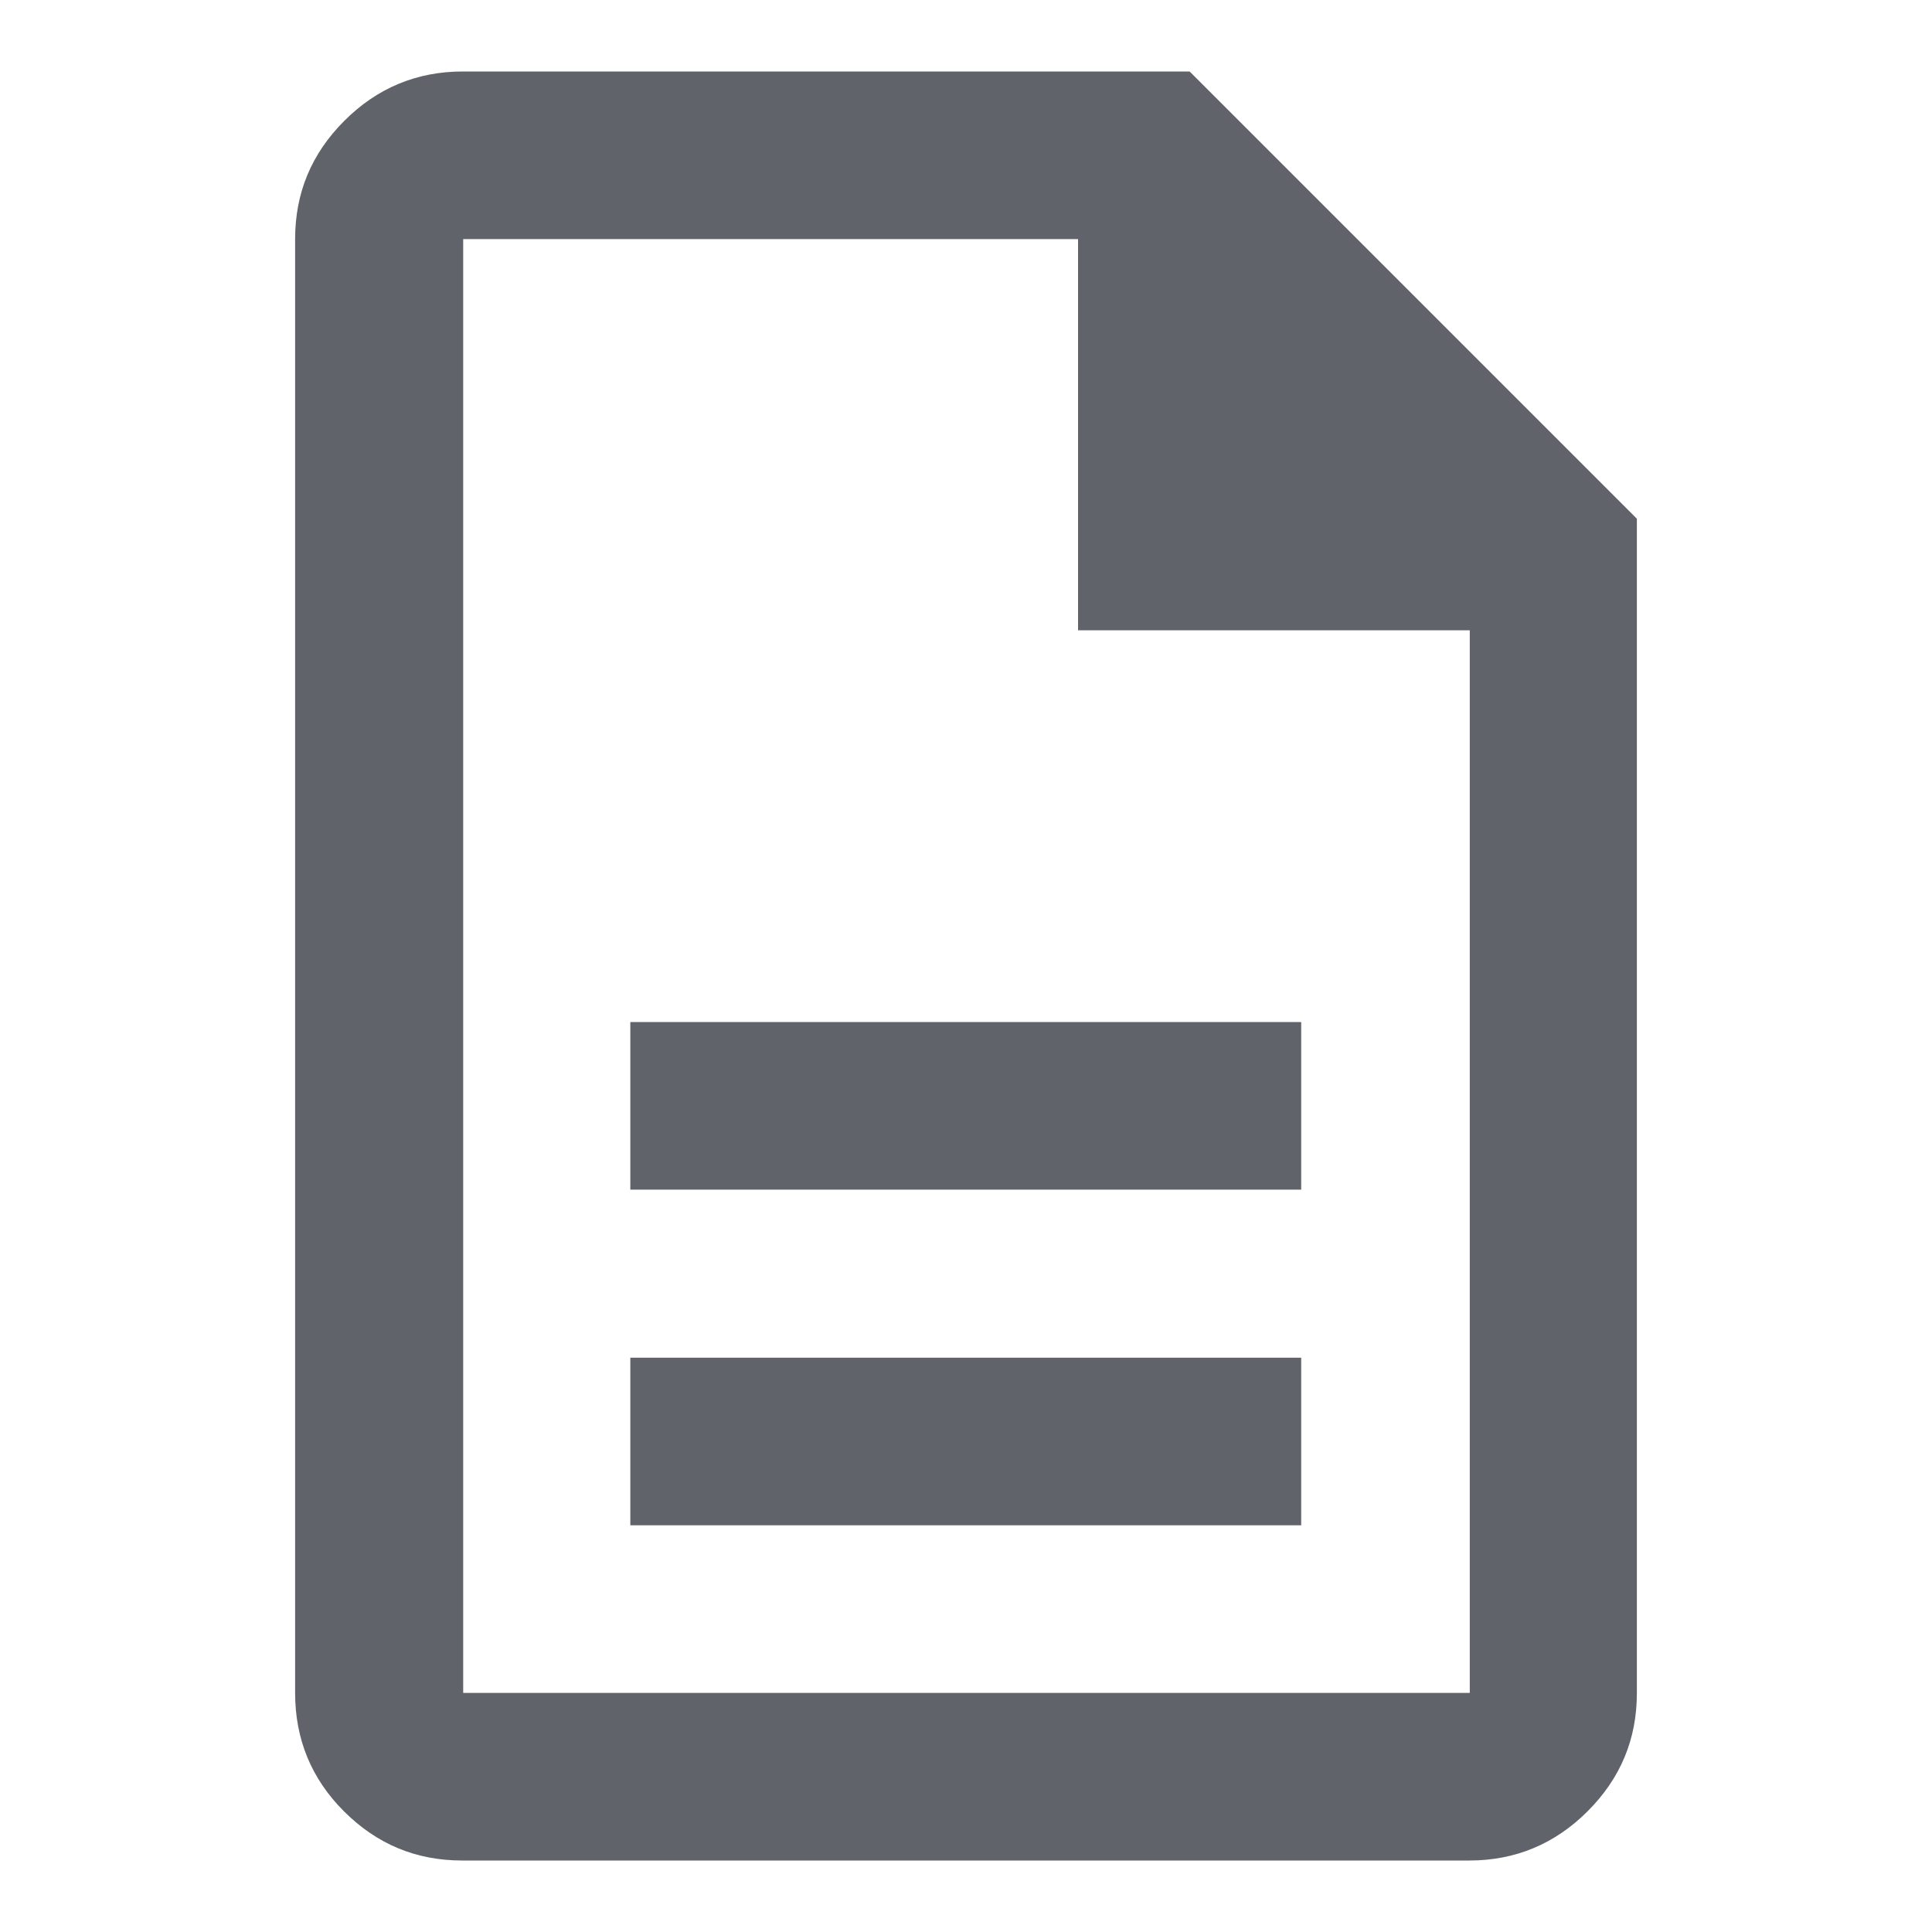
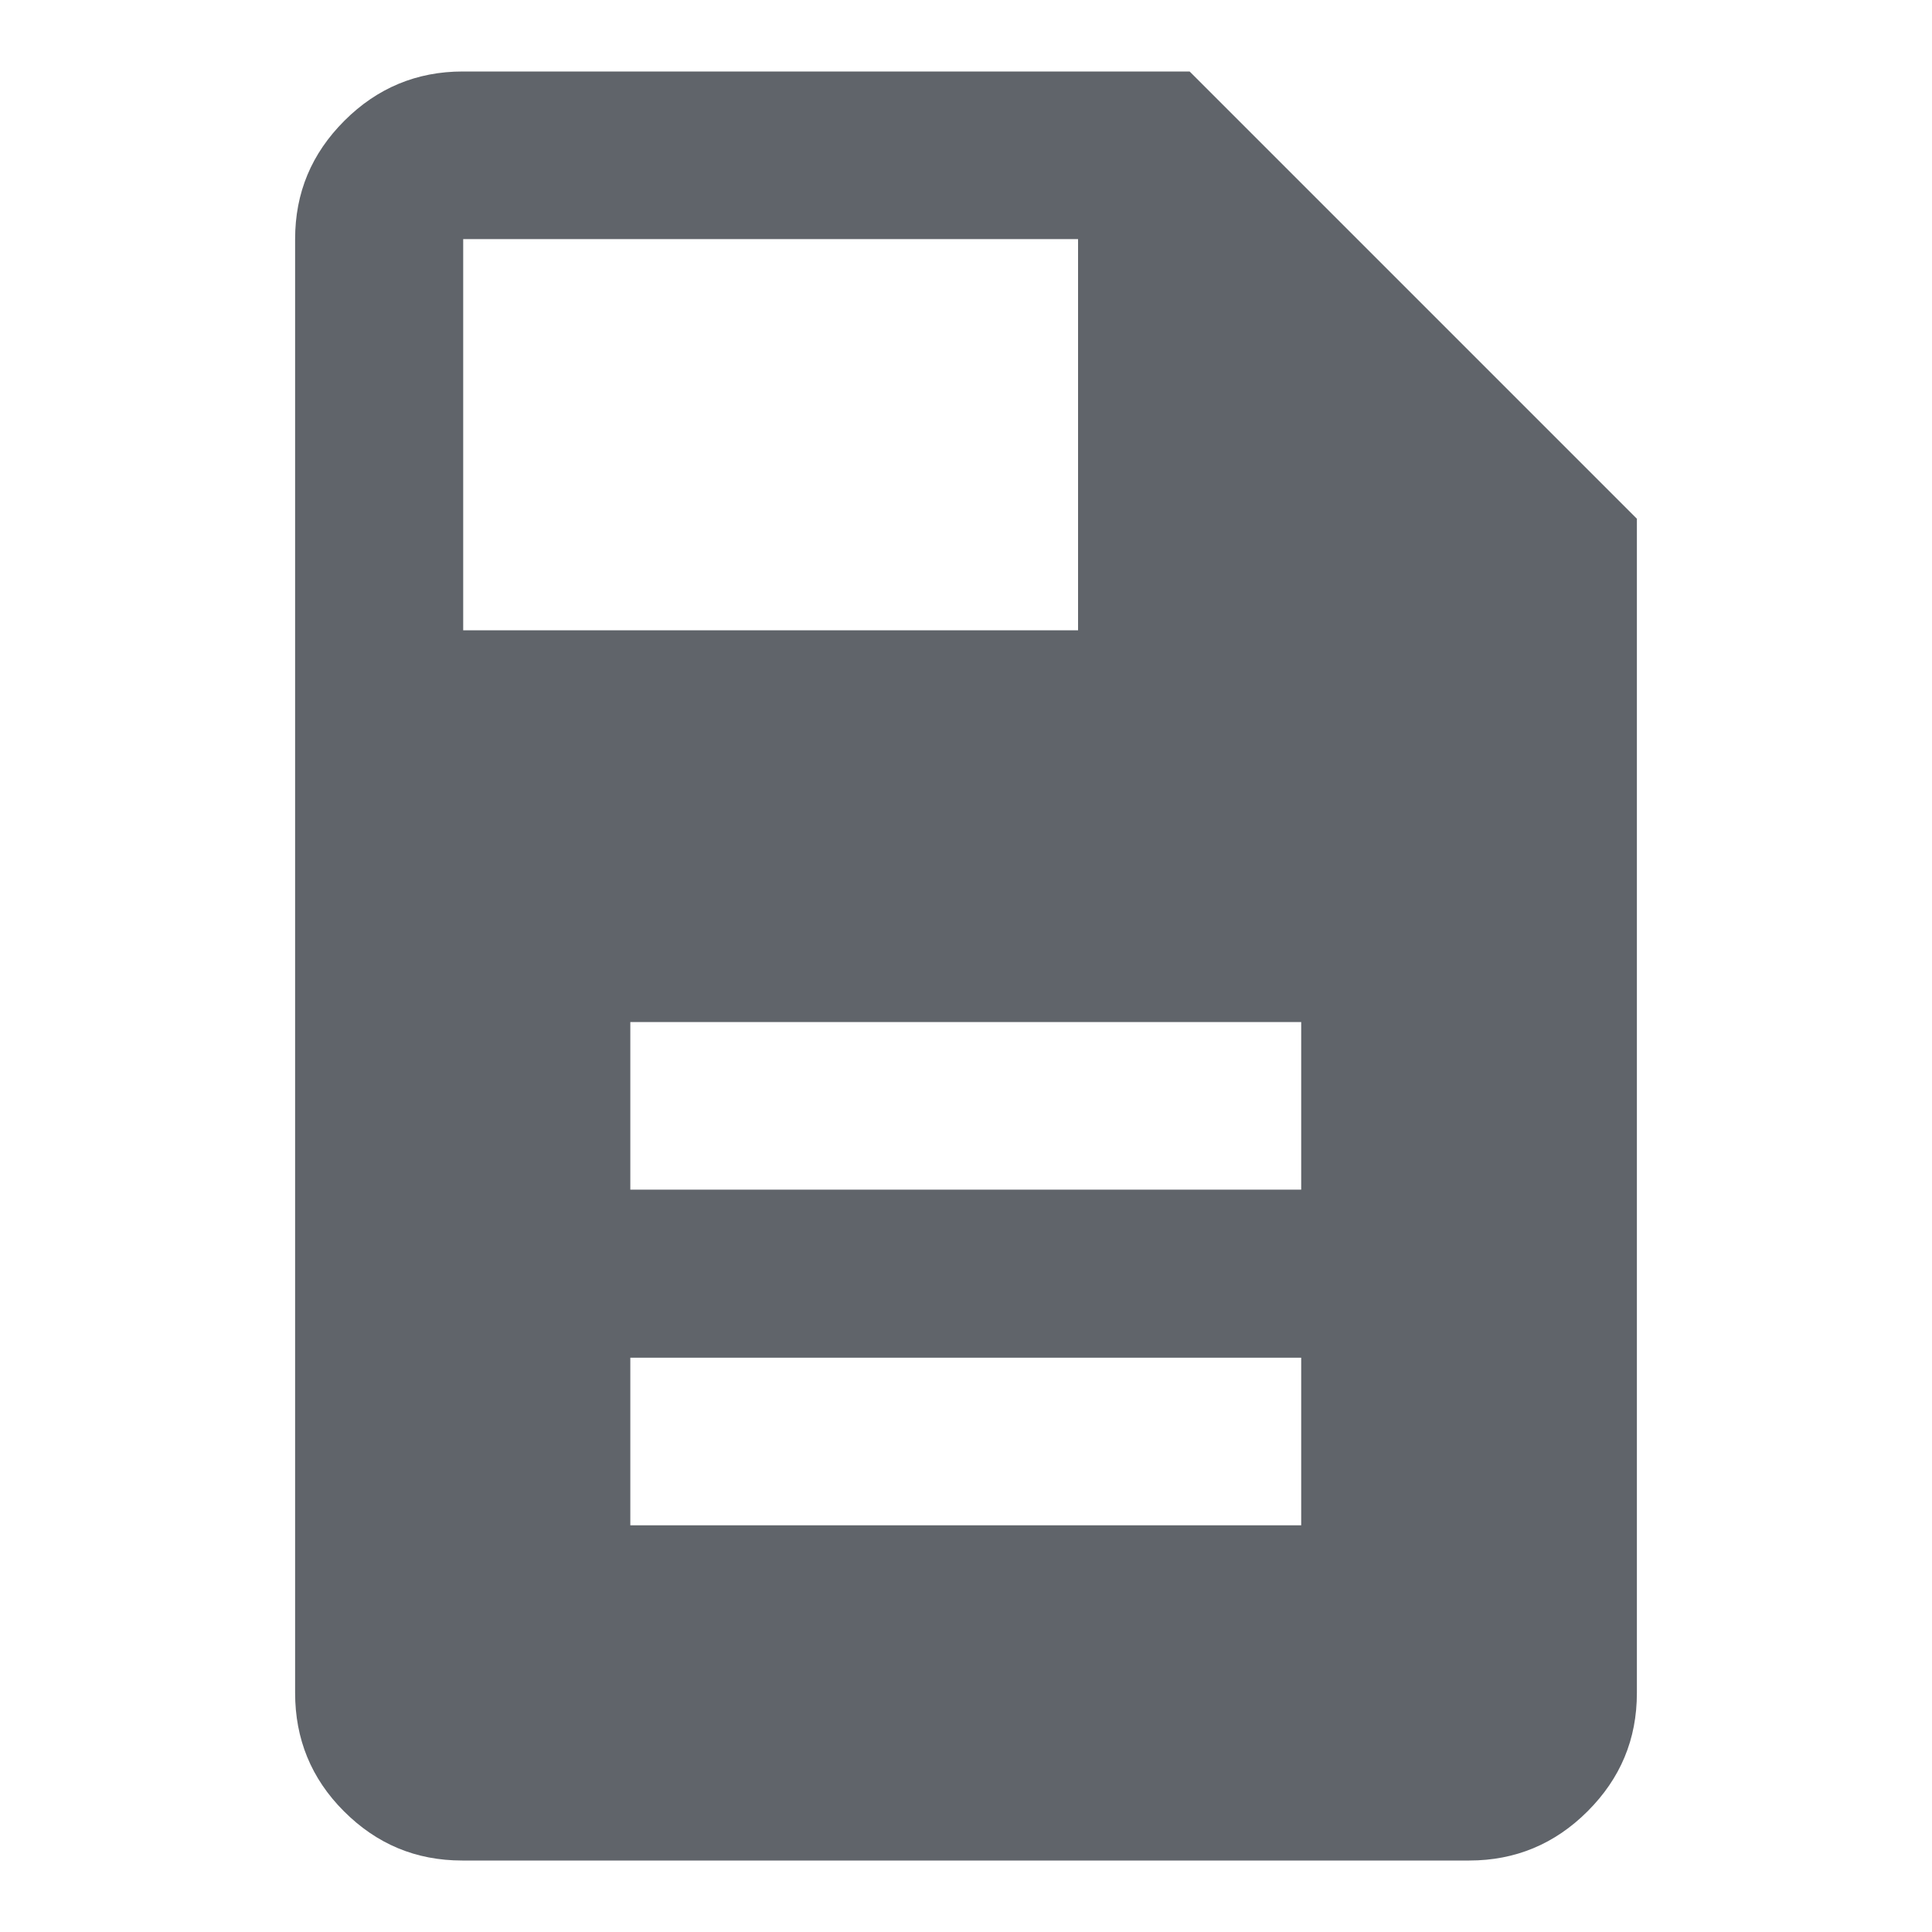
<svg xmlns="http://www.w3.org/2000/svg" id="Laag_1" version="1.1" viewBox="0 0 40 40">
  <defs>
    <style>
      .st0 {
        fill: #60646a;
      }
    </style>
  </defs>
-   <path class="st0" d="M13.05,31.58h13.89v-3.47h-13.89v3.47ZM13.05,24.63h13.89v-3.47h-13.89v3.47ZM9.57,38.52c-.96,0-1.77-.34-2.45-1.02-.68-.68-1.01-1.5-1.01-2.45V4.95c0-.96.34-1.77,1.02-2.45.68-.68,1.5-1.02,2.45-1.02h15.05l9.26,9.26v24.31c0,.96-.34,1.77-1.02,2.45-.68.68-1.5,1.02-2.45,1.02H9.57ZM22.32,13.05V4.95h-12.73v30.1h20.84V13.05h-8.1ZM9.58,4.95v9.12V4.95v30.1V4.95Z" />
+   <path class="st0" d="M13.05,31.58h13.89v-3.47h-13.89v3.47ZM13.05,24.63h13.89v-3.47h-13.89v3.47ZM9.57,38.52c-.96,0-1.77-.34-2.45-1.02-.68-.68-1.01-1.5-1.01-2.45V4.95c0-.96.34-1.77,1.02-2.45.68-.68,1.5-1.02,2.45-1.02h15.05l9.26,9.26v24.31c0,.96-.34,1.77-1.02,2.45-.68.68-1.5,1.02-2.45,1.02H9.57ZM22.32,13.05V4.95h-12.73v30.1V13.05h-8.1ZM9.58,4.95v9.12V4.95v30.1V4.95Z" />
</svg>